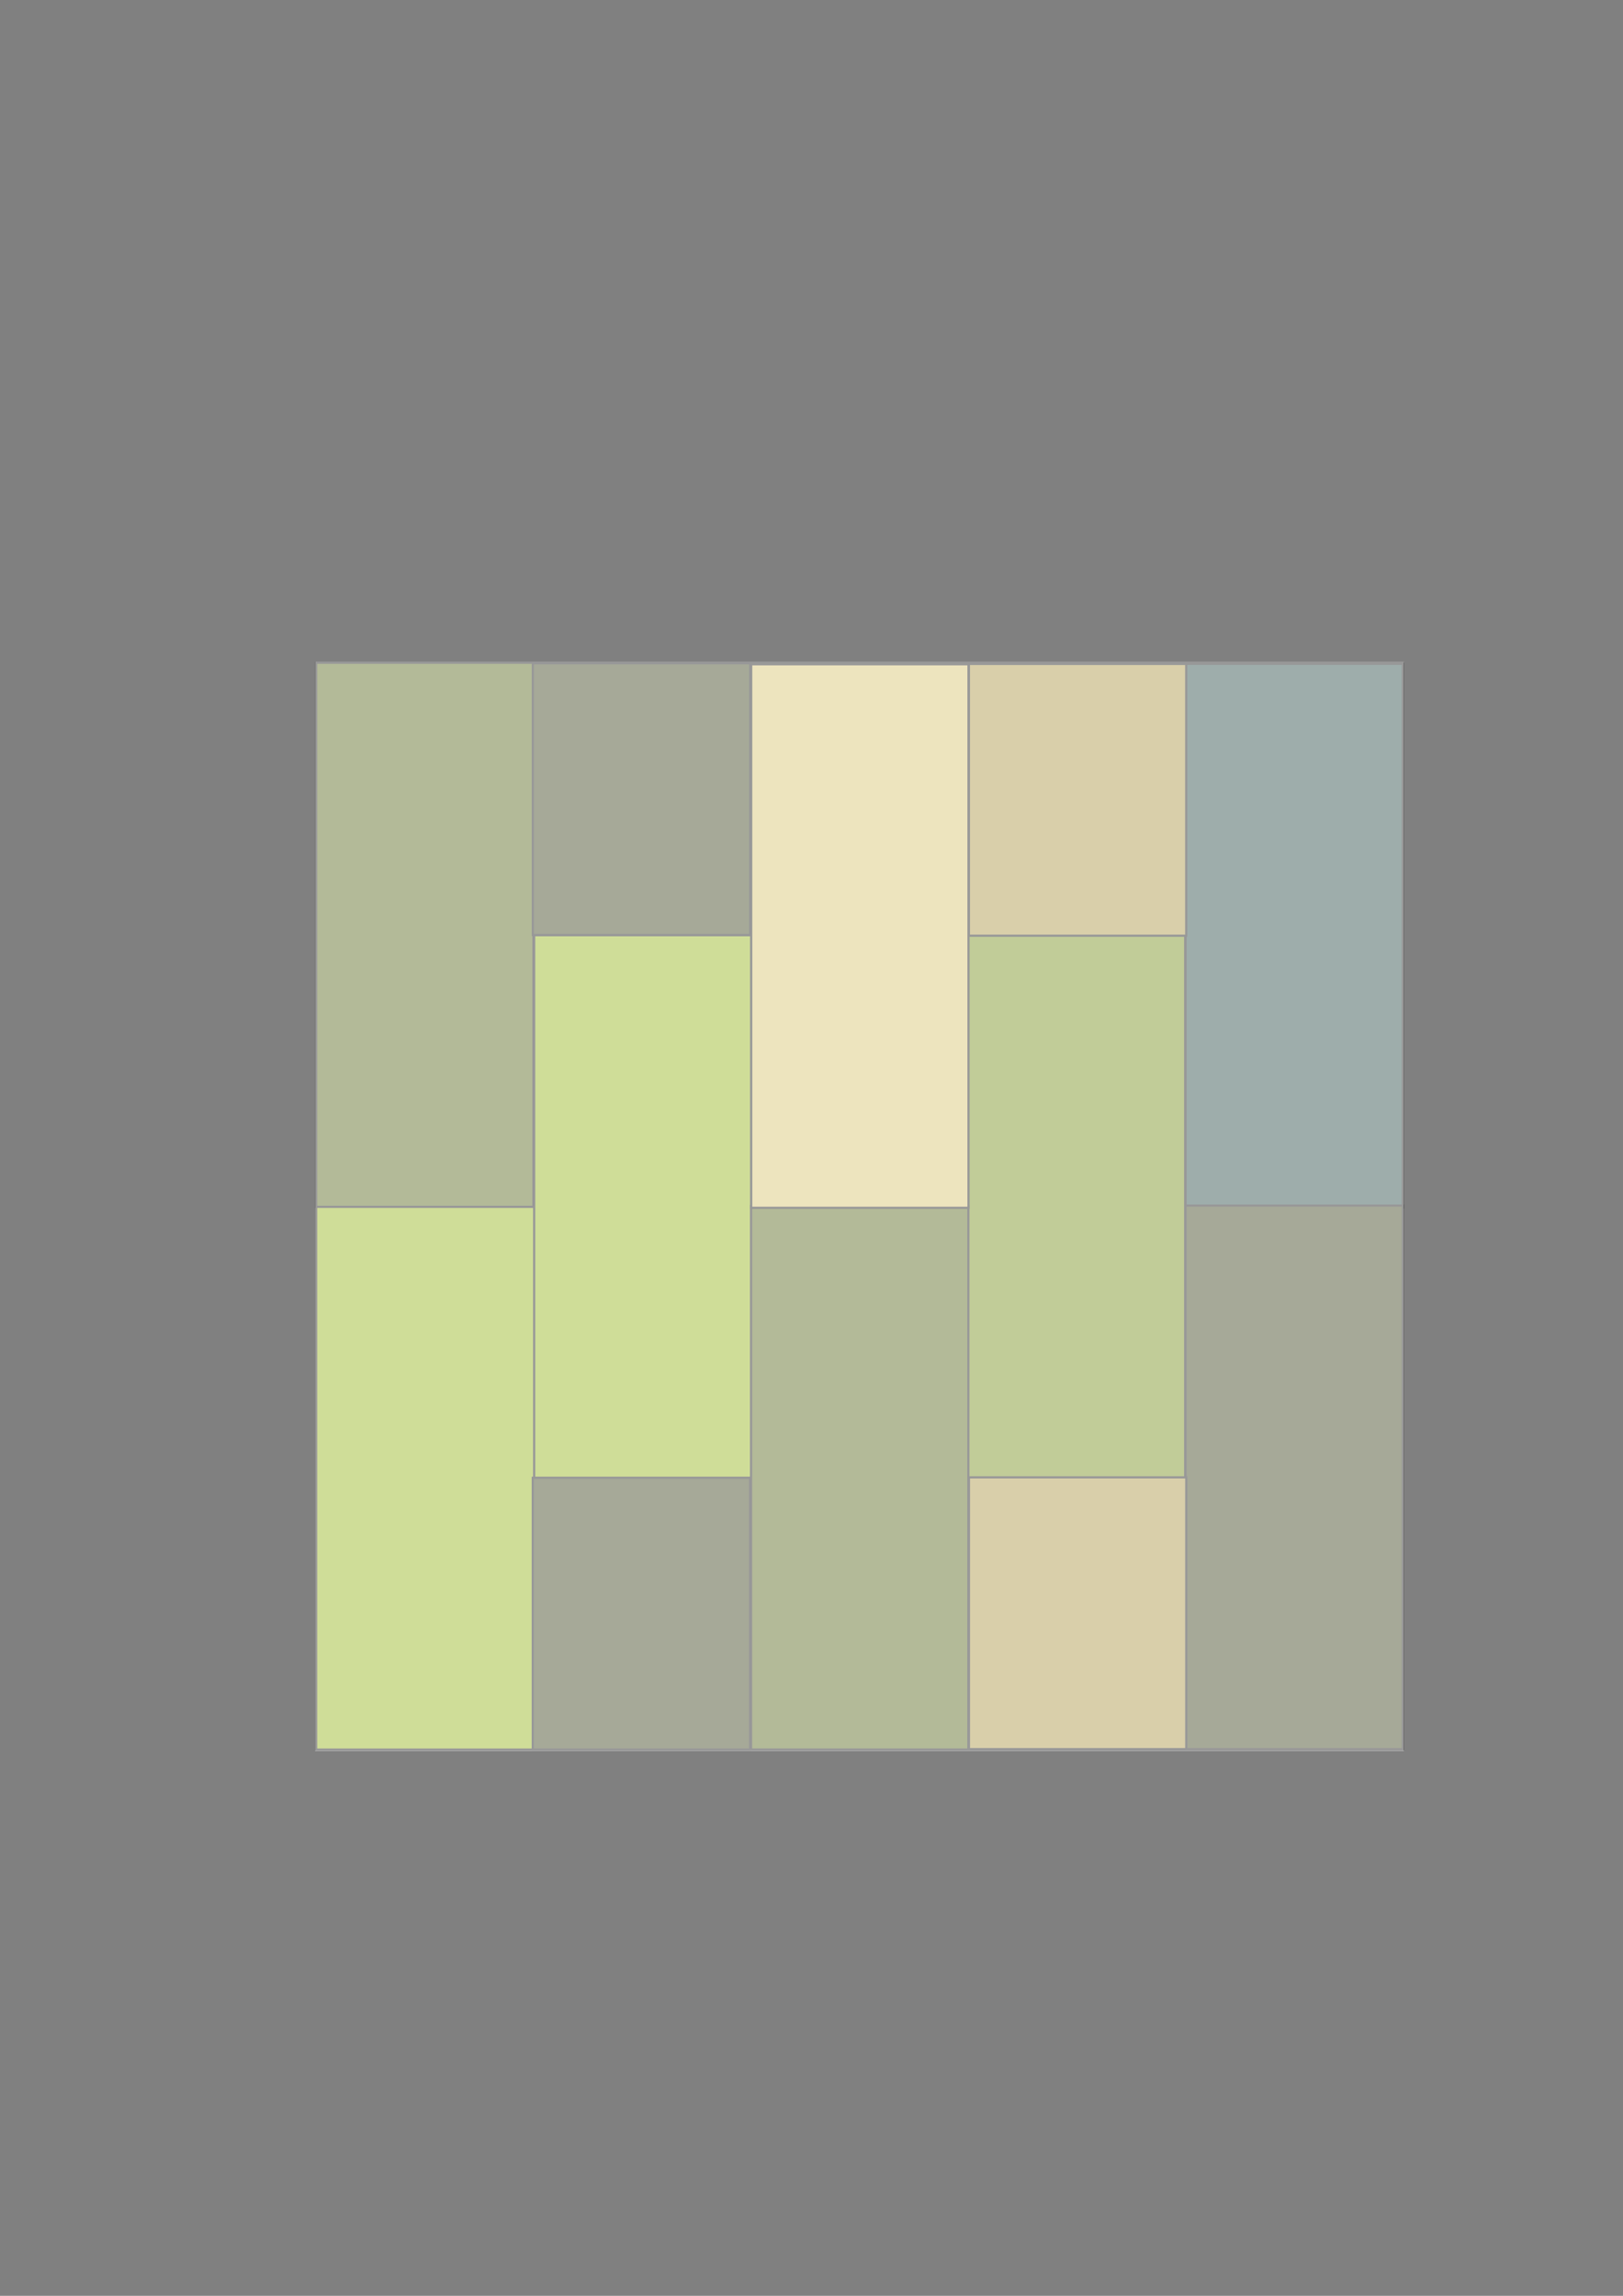
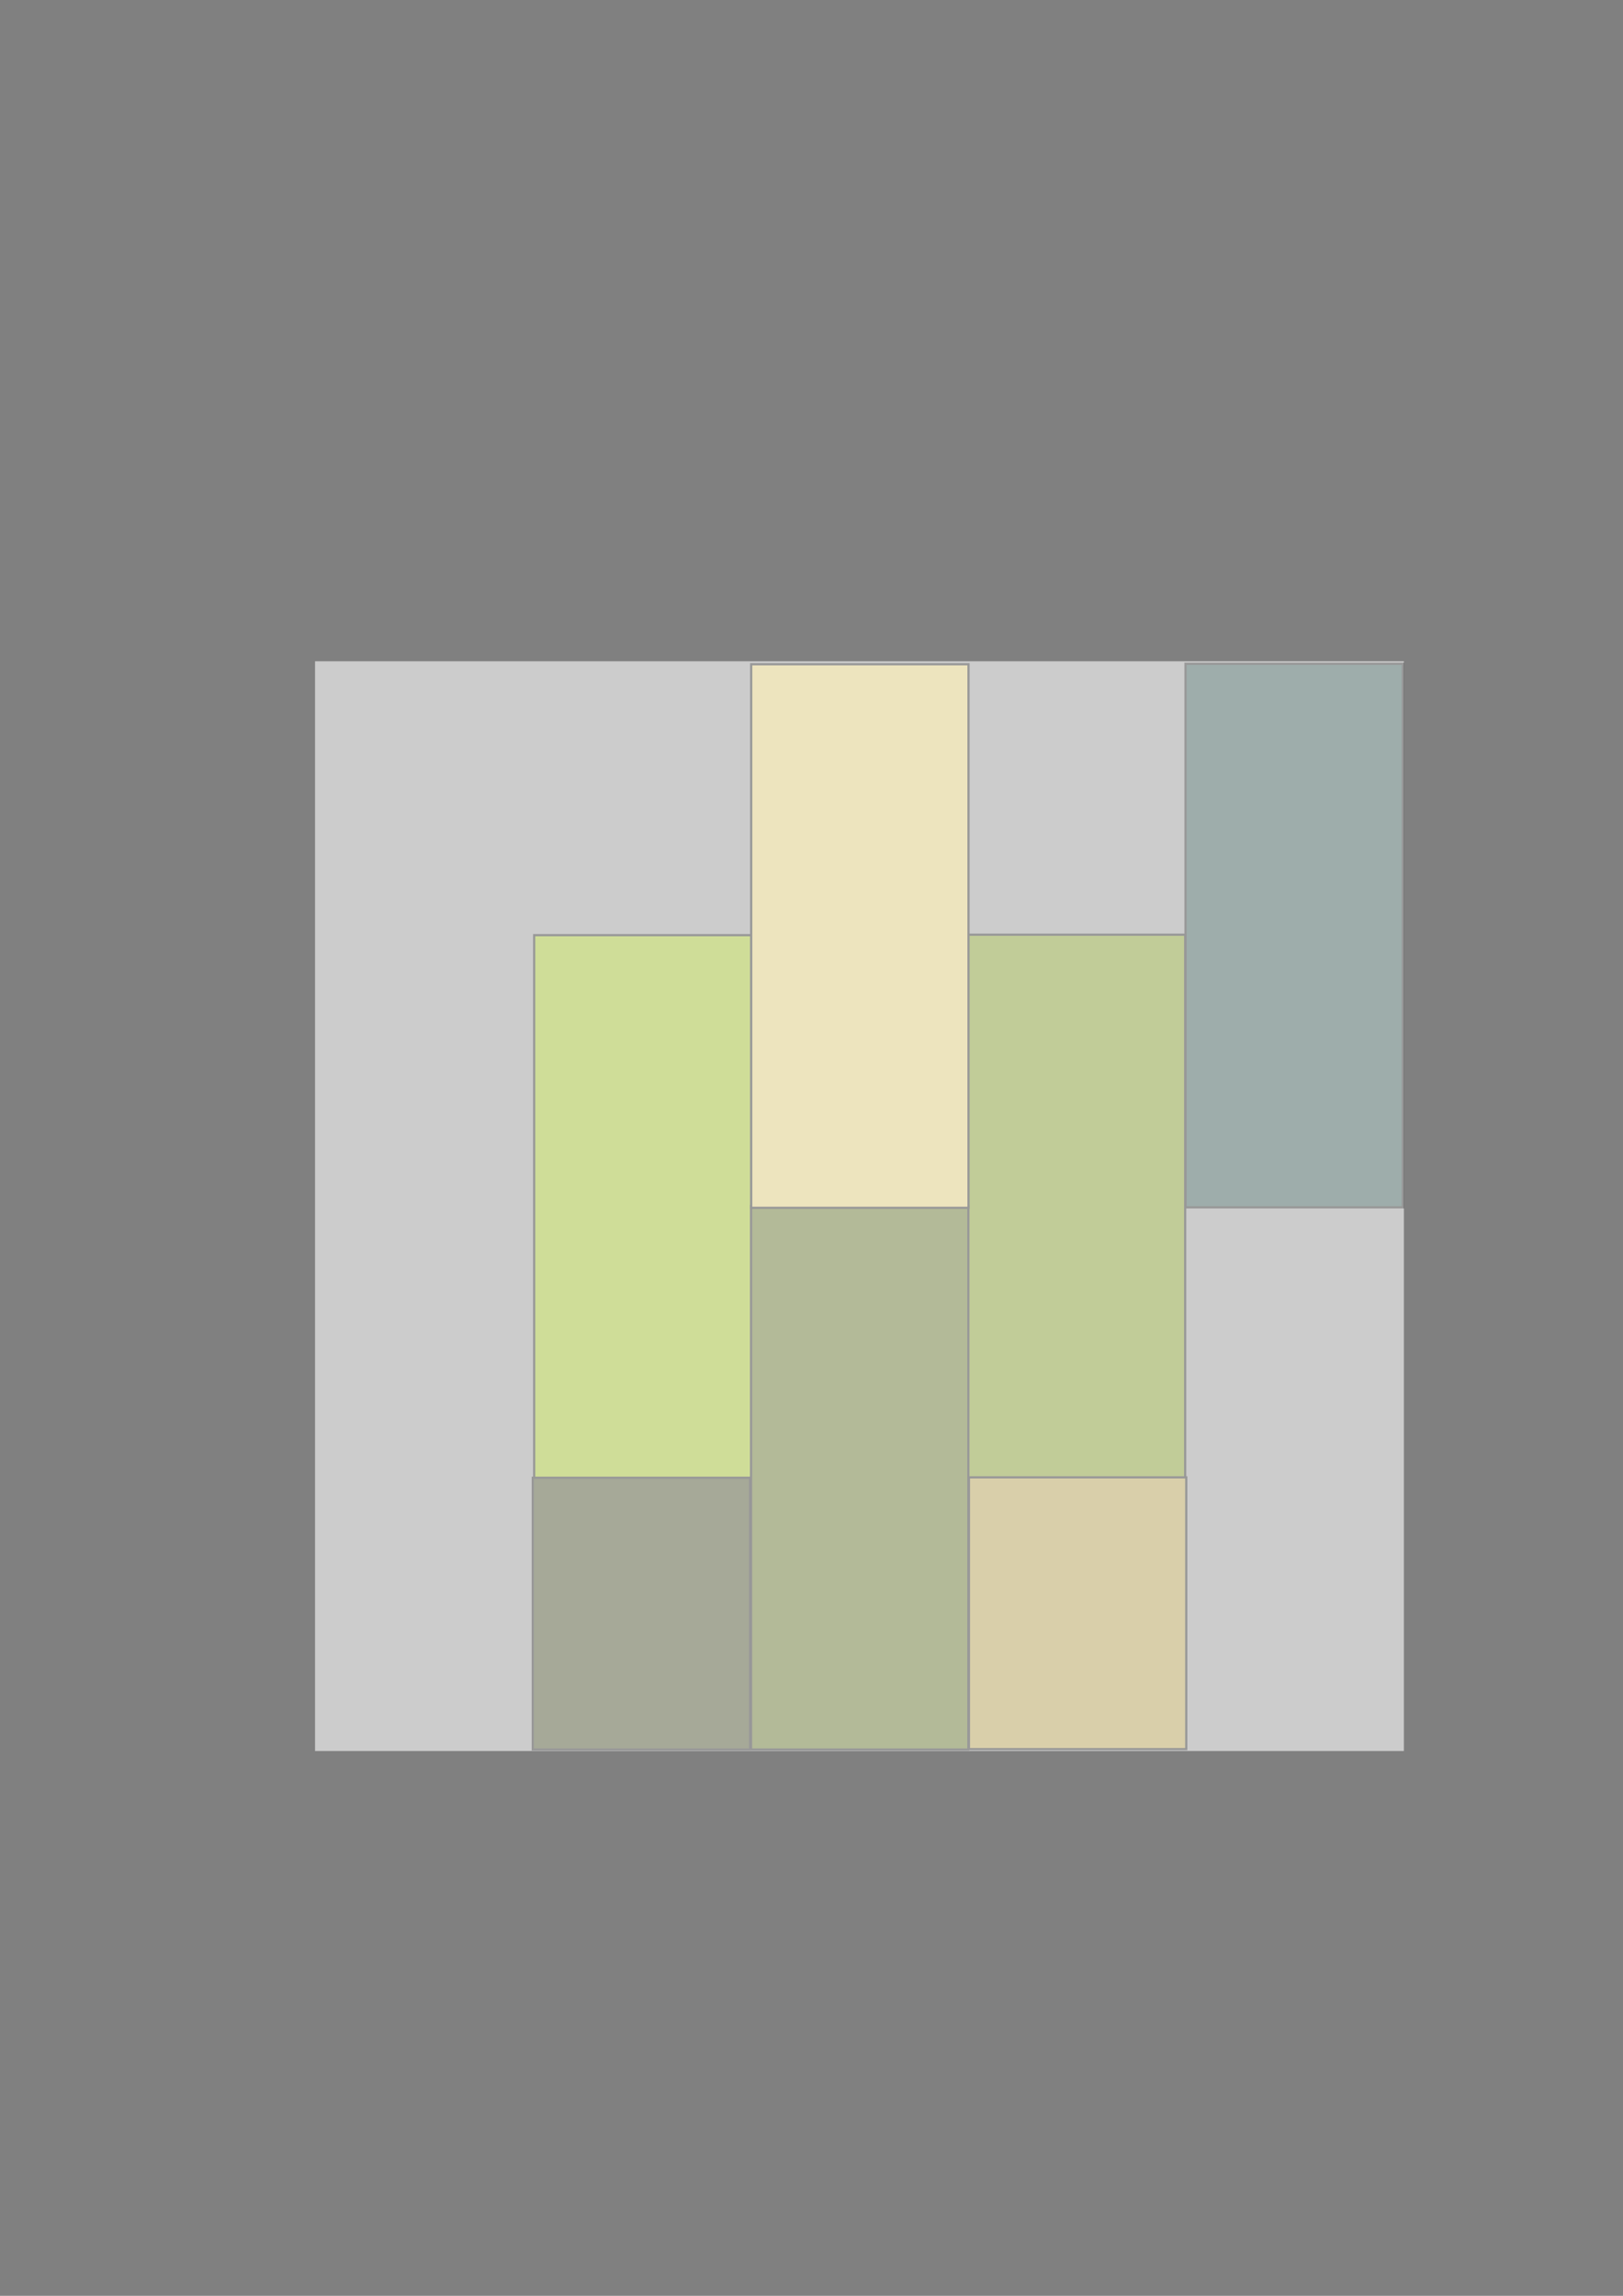
<svg xmlns="http://www.w3.org/2000/svg" xmlns:ns1="http://www.inkscape.org/namespaces/inkscape" xmlns:ns2="http://sodipodi.sourceforge.net/DTD/sodipodi-0.dtd" width="744.094" height="1052.362" id="svg3081" version="1.1" ns1:version="0.48.4 r9939" ns2:docname="hole.svg" ns1:export-filename="C:\Users\vahagnk\devel\_private\org.dyndns.vahagn.sokoban\art\hole.png" ns1:export-xdpi="90" ns1:export-ydpi="90">
  <rect width="100%" height="100%" fill="#808080" stroke="none" />
  <defs id="defs3083" />
  <ns2:namedview id="base" pagecolor="#ffffff" bordercolor="#666666" borderopacity="1.0" ns1:pageopacity="0.0" ns1:pageshadow="2" ns1:zoom="12.799999" ns1:cx="386.47409" ns1:cy="738.06391" ns1:document-units="px" ns1:current-layer="layer3" showgrid="true" ns1:snap-global="false" ns1:window-width="1920" ns1:window-height="1018" ns1:window-x="-8" ns1:window-y="-8" ns1:window-maximized="1">
    <ns1:grid type="xygrid" id="grid3093" />
  </ns2:namedview>
  <g ns1:label="Layer 1" ns1:groupmode="layer" id="layer1">
-     <rect style="fill:#88aa00;stroke:#000000;stroke-width:0.996;stroke-opacity:1" id="rect3089" width="498.162" height="498.305" x="144.936" y="303.661" />
-     <rect style="fill:#445500;stroke:#000000;stroke-width:0.997;stroke-opacity:1" id="rect3091" width="99.632" height="249.386" x="144.929" y="303.804" />
    <rect style="fill:#88aa00;stroke:#000000;stroke-width:0.996;stroke-opacity:1" id="rect3091-1" width="99.632" height="249.153" x="244.9" y="428.669" />
    <rect style="fill:#0e352e;fill-opacity:1;stroke:#000000;stroke-width:0.996;stroke-opacity:1" id="rect3091-7" width="99.632" height="249.153" x="543.523" y="-553.419" transform="scale(1,-1)" />
    <rect style="fill:#222b00;stroke:#000000;stroke-width:0.996;stroke-opacity:1" id="rect3091-14" width="99.632" height="124.576" x="244.257" y="677.372" />
-     <rect style="fill:#222b00;stroke:#000000;stroke-width:0.996;stroke-opacity:1" id="rect3091-14-2" width="99.632" height="124.576" x="244.293" y="304.029" />
    <rect style="fill:#668000;fill-opacity:0.996;stroke:#000000;stroke-width:0.996;stroke-opacity:1" id="rect3091-15-21" width="99.632" height="249.153" x="443.73" y="428.453" />
    <rect style="fill:#445500;stroke:#000000;stroke-width:0.996;stroke-opacity:1" id="rect3091-15-7" width="99.632" height="249.153" x="344.331" y="552.786" />
-     <rect style="fill:#a0892c;stroke:#000000;stroke-width:0.996;stroke-opacity:1" id="rect3091-2-8" width="99.632" height="124.576" x="444.206" y="304.338" />
-     <rect style="fill:#222b00;fill-opacity:1;stroke:#000000;stroke-width:0.996;stroke-opacity:1" id="rect3091-15-2-1" width="99.632" height="249.153" x="543.519" y="552.625" />
    <rect style="fill:#d3bc5f;fill-opacity:1;stroke:#000000;stroke-width:0.996;stroke-opacity:1" id="rect3091-15-5-1-3" width="99.632" height="249.153" x="344.393" y="304.487" />
    <rect style="fill:#a0892c;stroke:#000000;stroke-width:0.996;stroke-opacity:1" id="rect3091-2-8-3" width="99.632" height="124.576" x="444.232" y="677.194" />
  </g>
  <g ns1:groupmode="layer" id="layer3" ns1:label="Layer" style="display:inline">
    <rect style="opacity:0.597;fill:#ffffff;fill-opacity:1;fill-rule:nonzero;stroke:none" id="rect3809" width="499.198" height="499.51" x="144.438" y="303.129" ns1:export-xdpi="90.1446" ns1:export-ydpi="90.1446" />
  </g>
  <g ns1:groupmode="layer" id="layer2" ns1:label="Red" />
</svg>